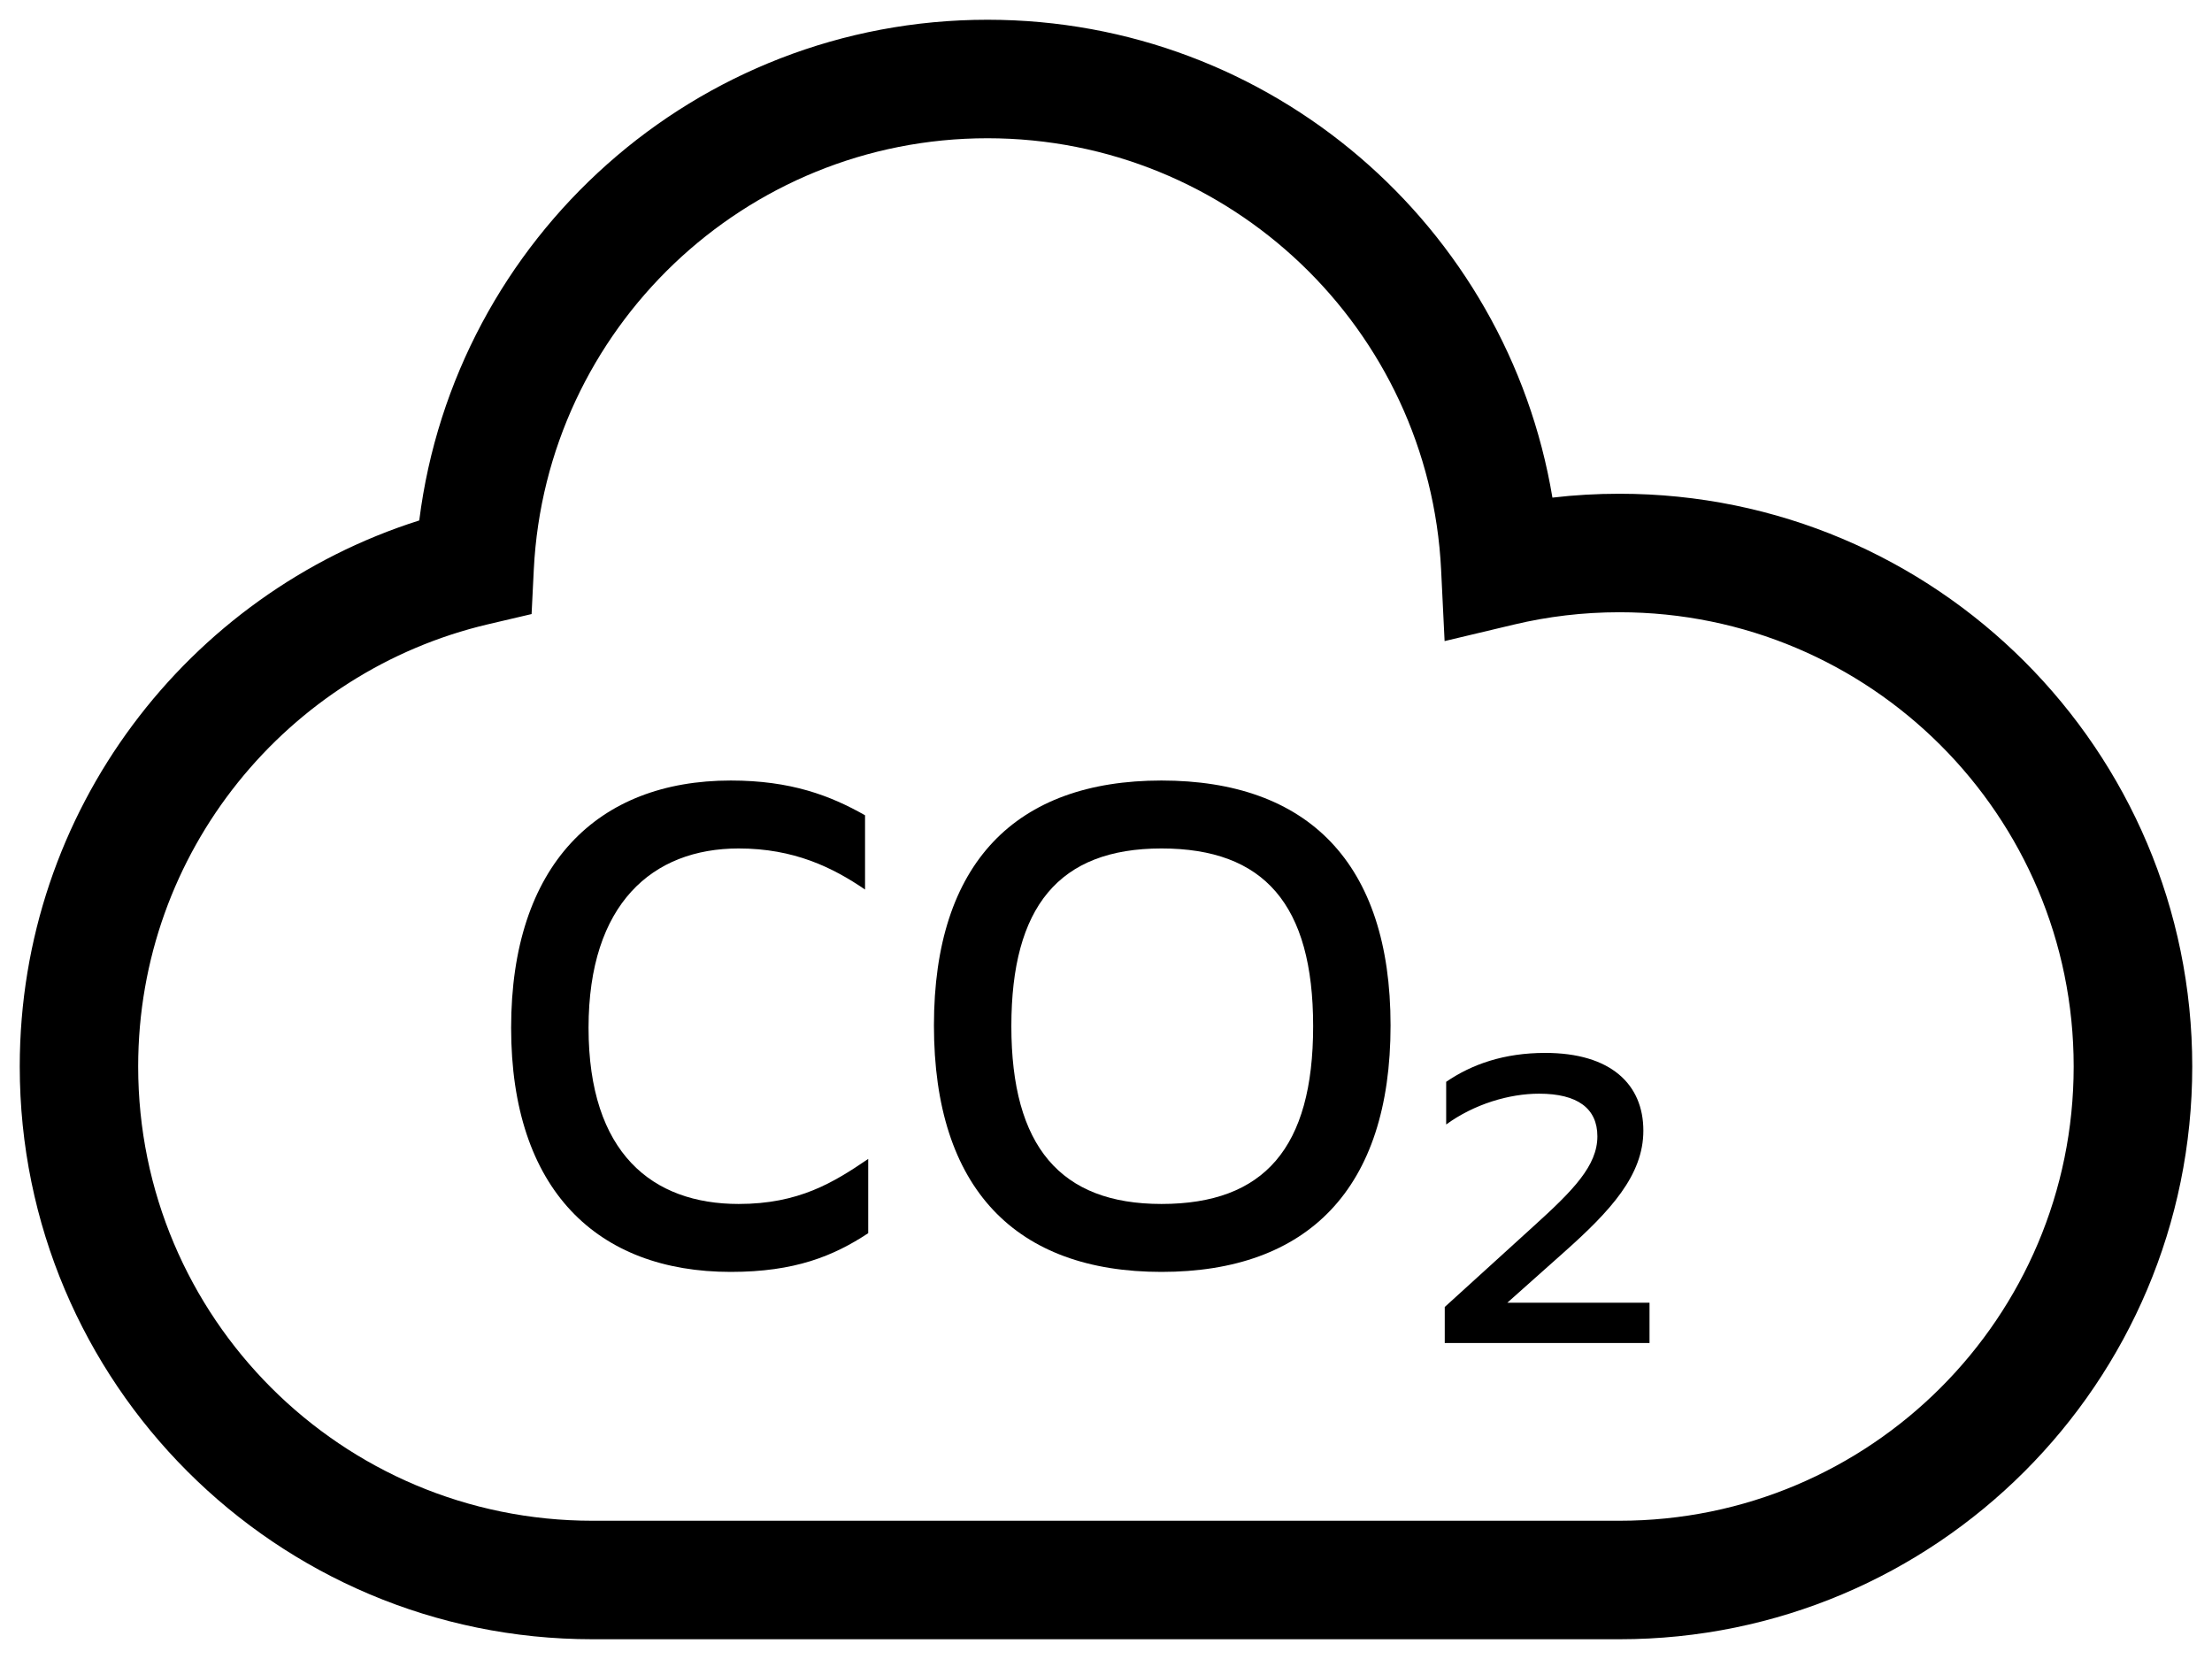
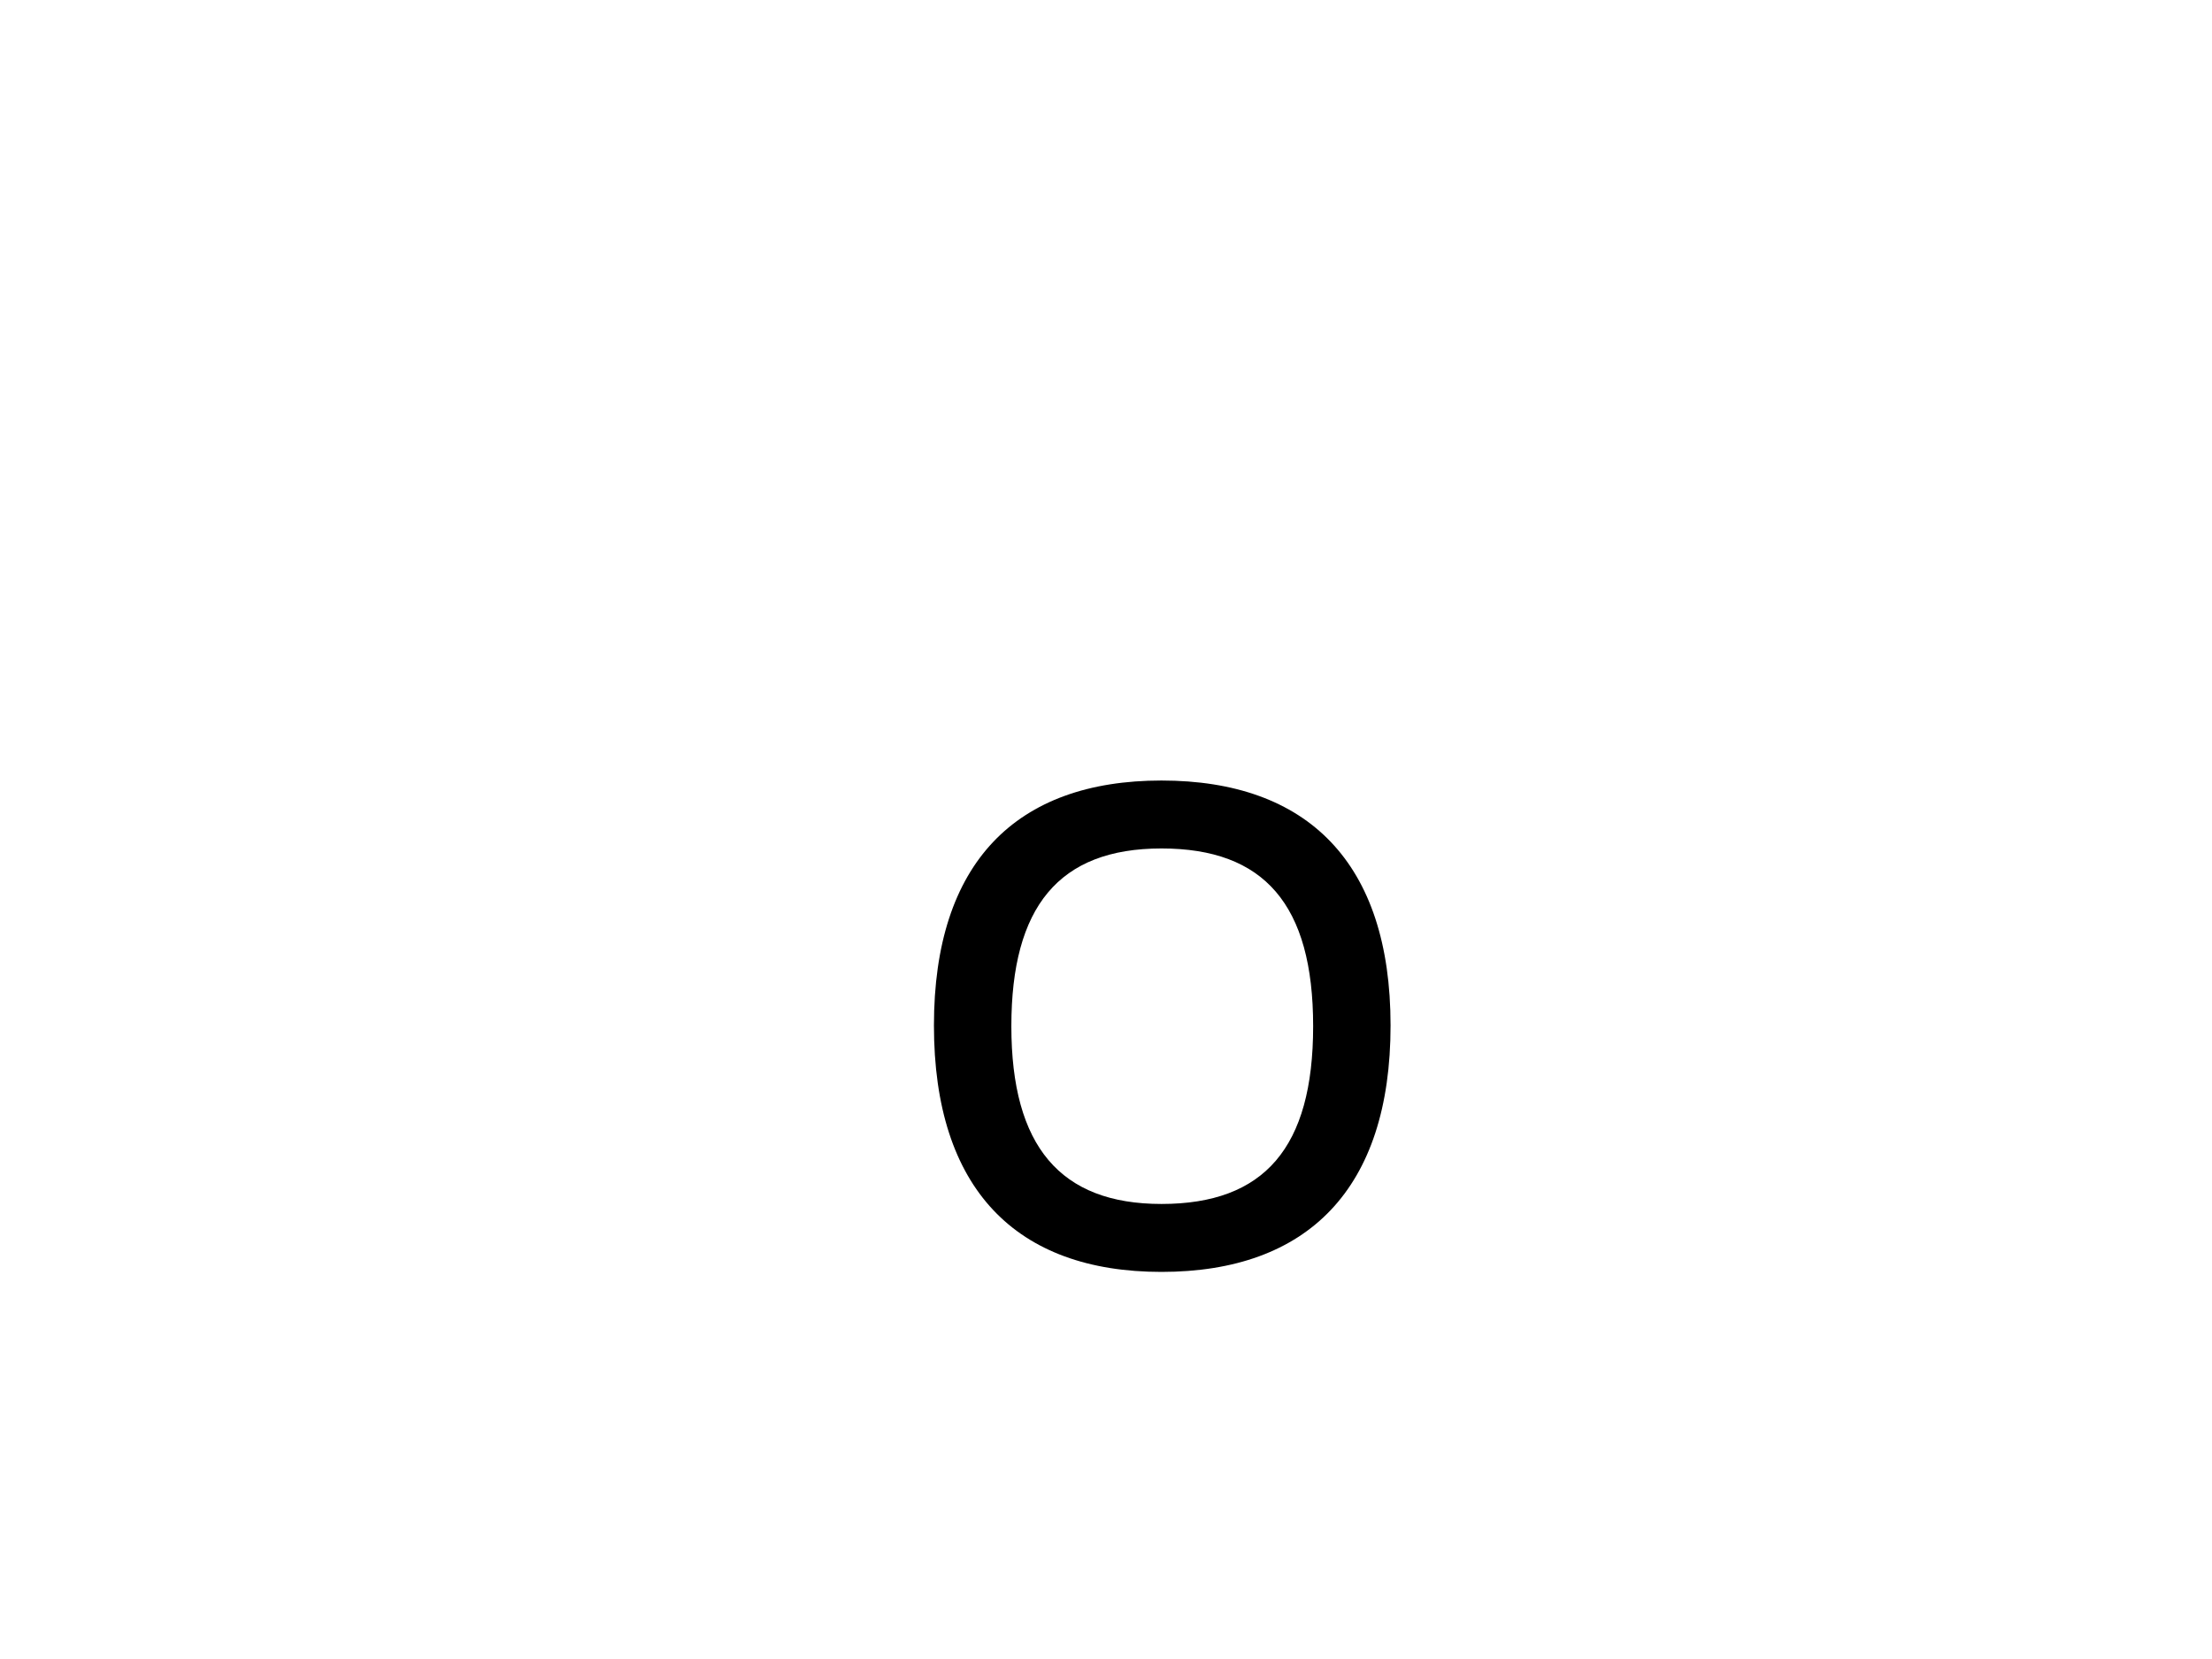
<svg xmlns="http://www.w3.org/2000/svg" fill="none" height="21" viewBox="0 0 28 21" width="28">
  <g fill="#000">
-     <path clip-rule="evenodd" d="m12.5 1.75c-3.078 0-5.592 2.419-5.743 5.459l-.028.564-.55.129c-2.539.596-4.43 2.877-4.43 5.598 0 3.176 2.574 5.75 5.75 5.75h13c3.176 0 5.75-2.574 5.75-5.75s-2.574-5.75-5.75-5.75c-.46 0-.907.054-1.335.156l-.878.209-.044-.902c-.149-3.042-2.664-5.463-5.743-5.463zm-7.193 4.838c.449-3.574 3.498-6.338 7.193-6.338 3.595 0 6.579 2.616 7.151 6.049.279-.033.562-.049.849-.049 4.004 0 7.25 3.246 7.25 7.25 0 4.004-3.246 7.25-7.25 7.25h-13c-4.004 0-7.25-3.246-7.25-7.25 0-3.24 2.125-5.983 5.057-6.912z" fill-rule="evenodd" />
-     <path d="m19.794 15.854c.594-.528 1.008-.978 1.008-1.542 0-.588-.414-.984-1.242-.984-.522 0-.93.144-1.254.366v.54c.354-.258.798-.39 1.176-.39.486 0 .738.186.738.54 0 .372-.306.684-.81 1.14l-1.122 1.02v.456h2.592v-.51h-1.8z" />
-     <path d="m9.25 16.1c.81 0 1.3-.2 1.74-.49v-.94c-.44.3-.88.57-1.64.57-1.09 0-1.9-.64-1.9-2.23 0-1.57.81-2.27 1.9-2.27.7 0 1.19.24 1.6.52v-.94c-.44-.25-.94-.44-1.7-.44-1.69 0-2.78 1.07-2.78 3.13 0 2.05 1.09 3.09 2.78 3.09z" />
    <path d="m14.702 16.1c1.85 0 2.9-1.05 2.9-3.12 0-2.06-1.05-3.1-2.9-3.1-1.84 0-2.88 1.04-2.88 3.1 0 2.07 1.04 3.12 2.88 3.12zm0-.86c-1.28 0-1.9-.73-1.9-2.25 0-1.51.6-2.25 1.9-2.25s1.92.71 1.92 2.25-.62 2.25-1.92 2.25z" />
  </g>
</svg>